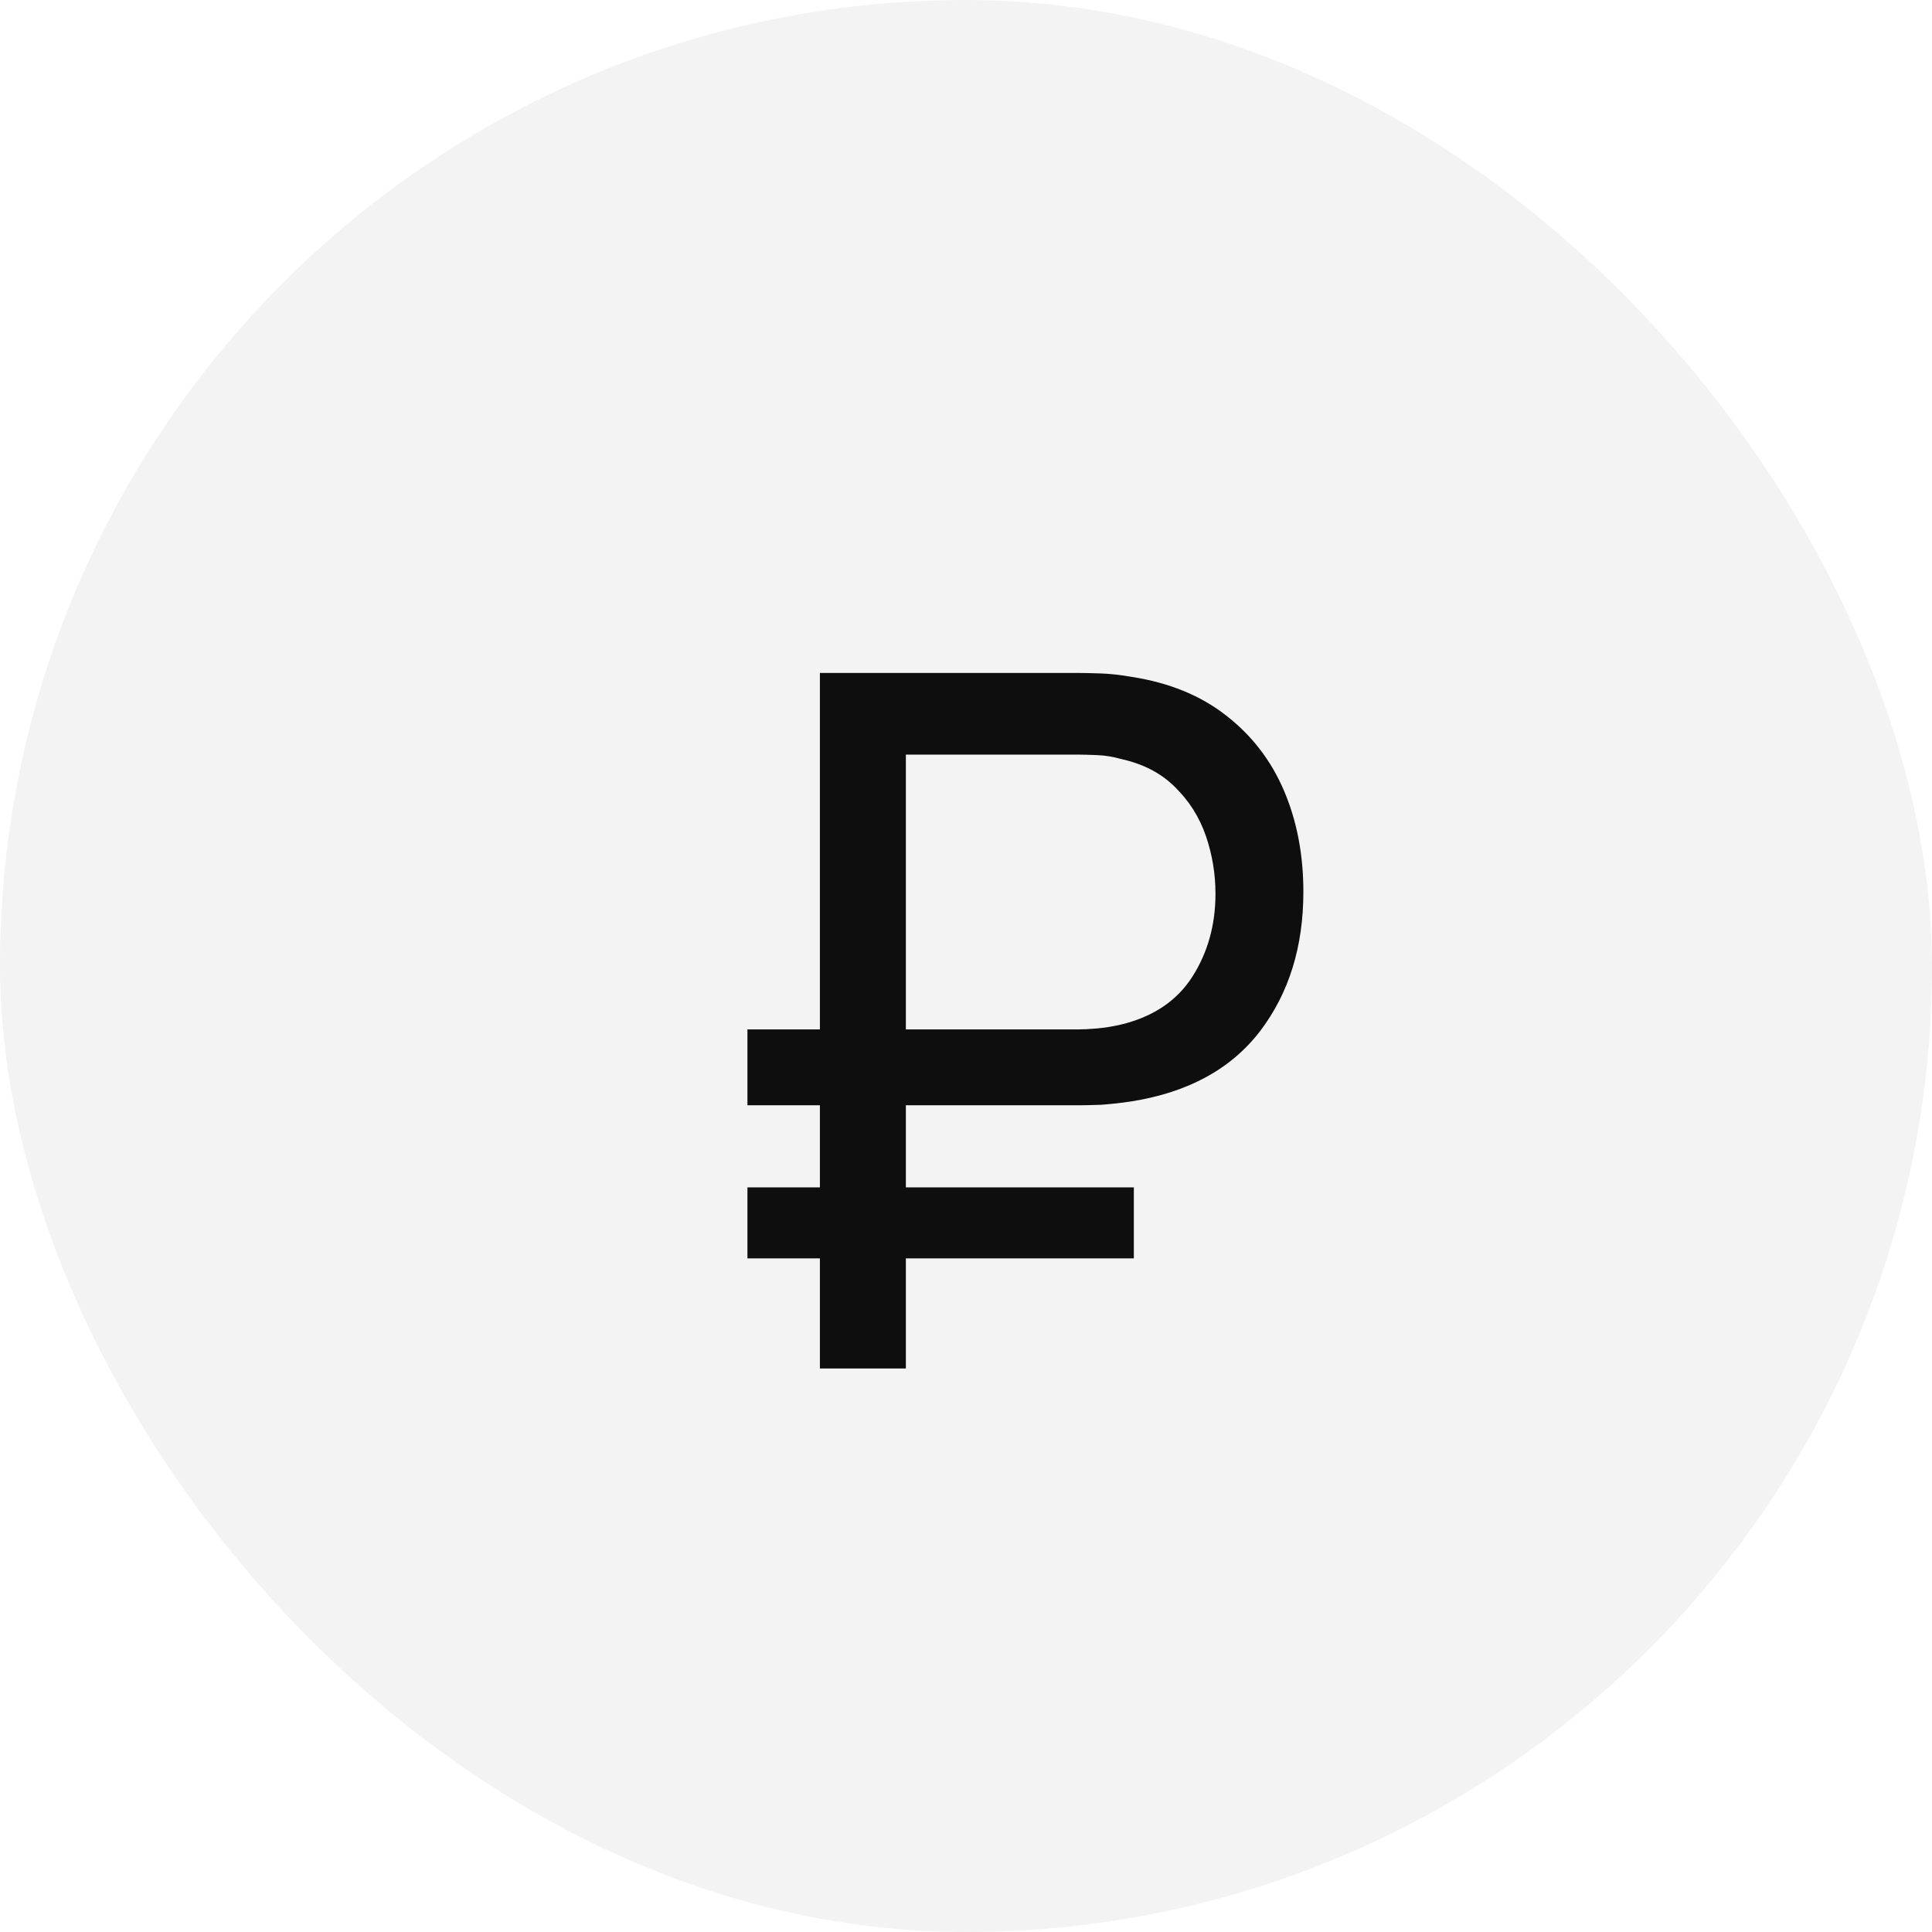
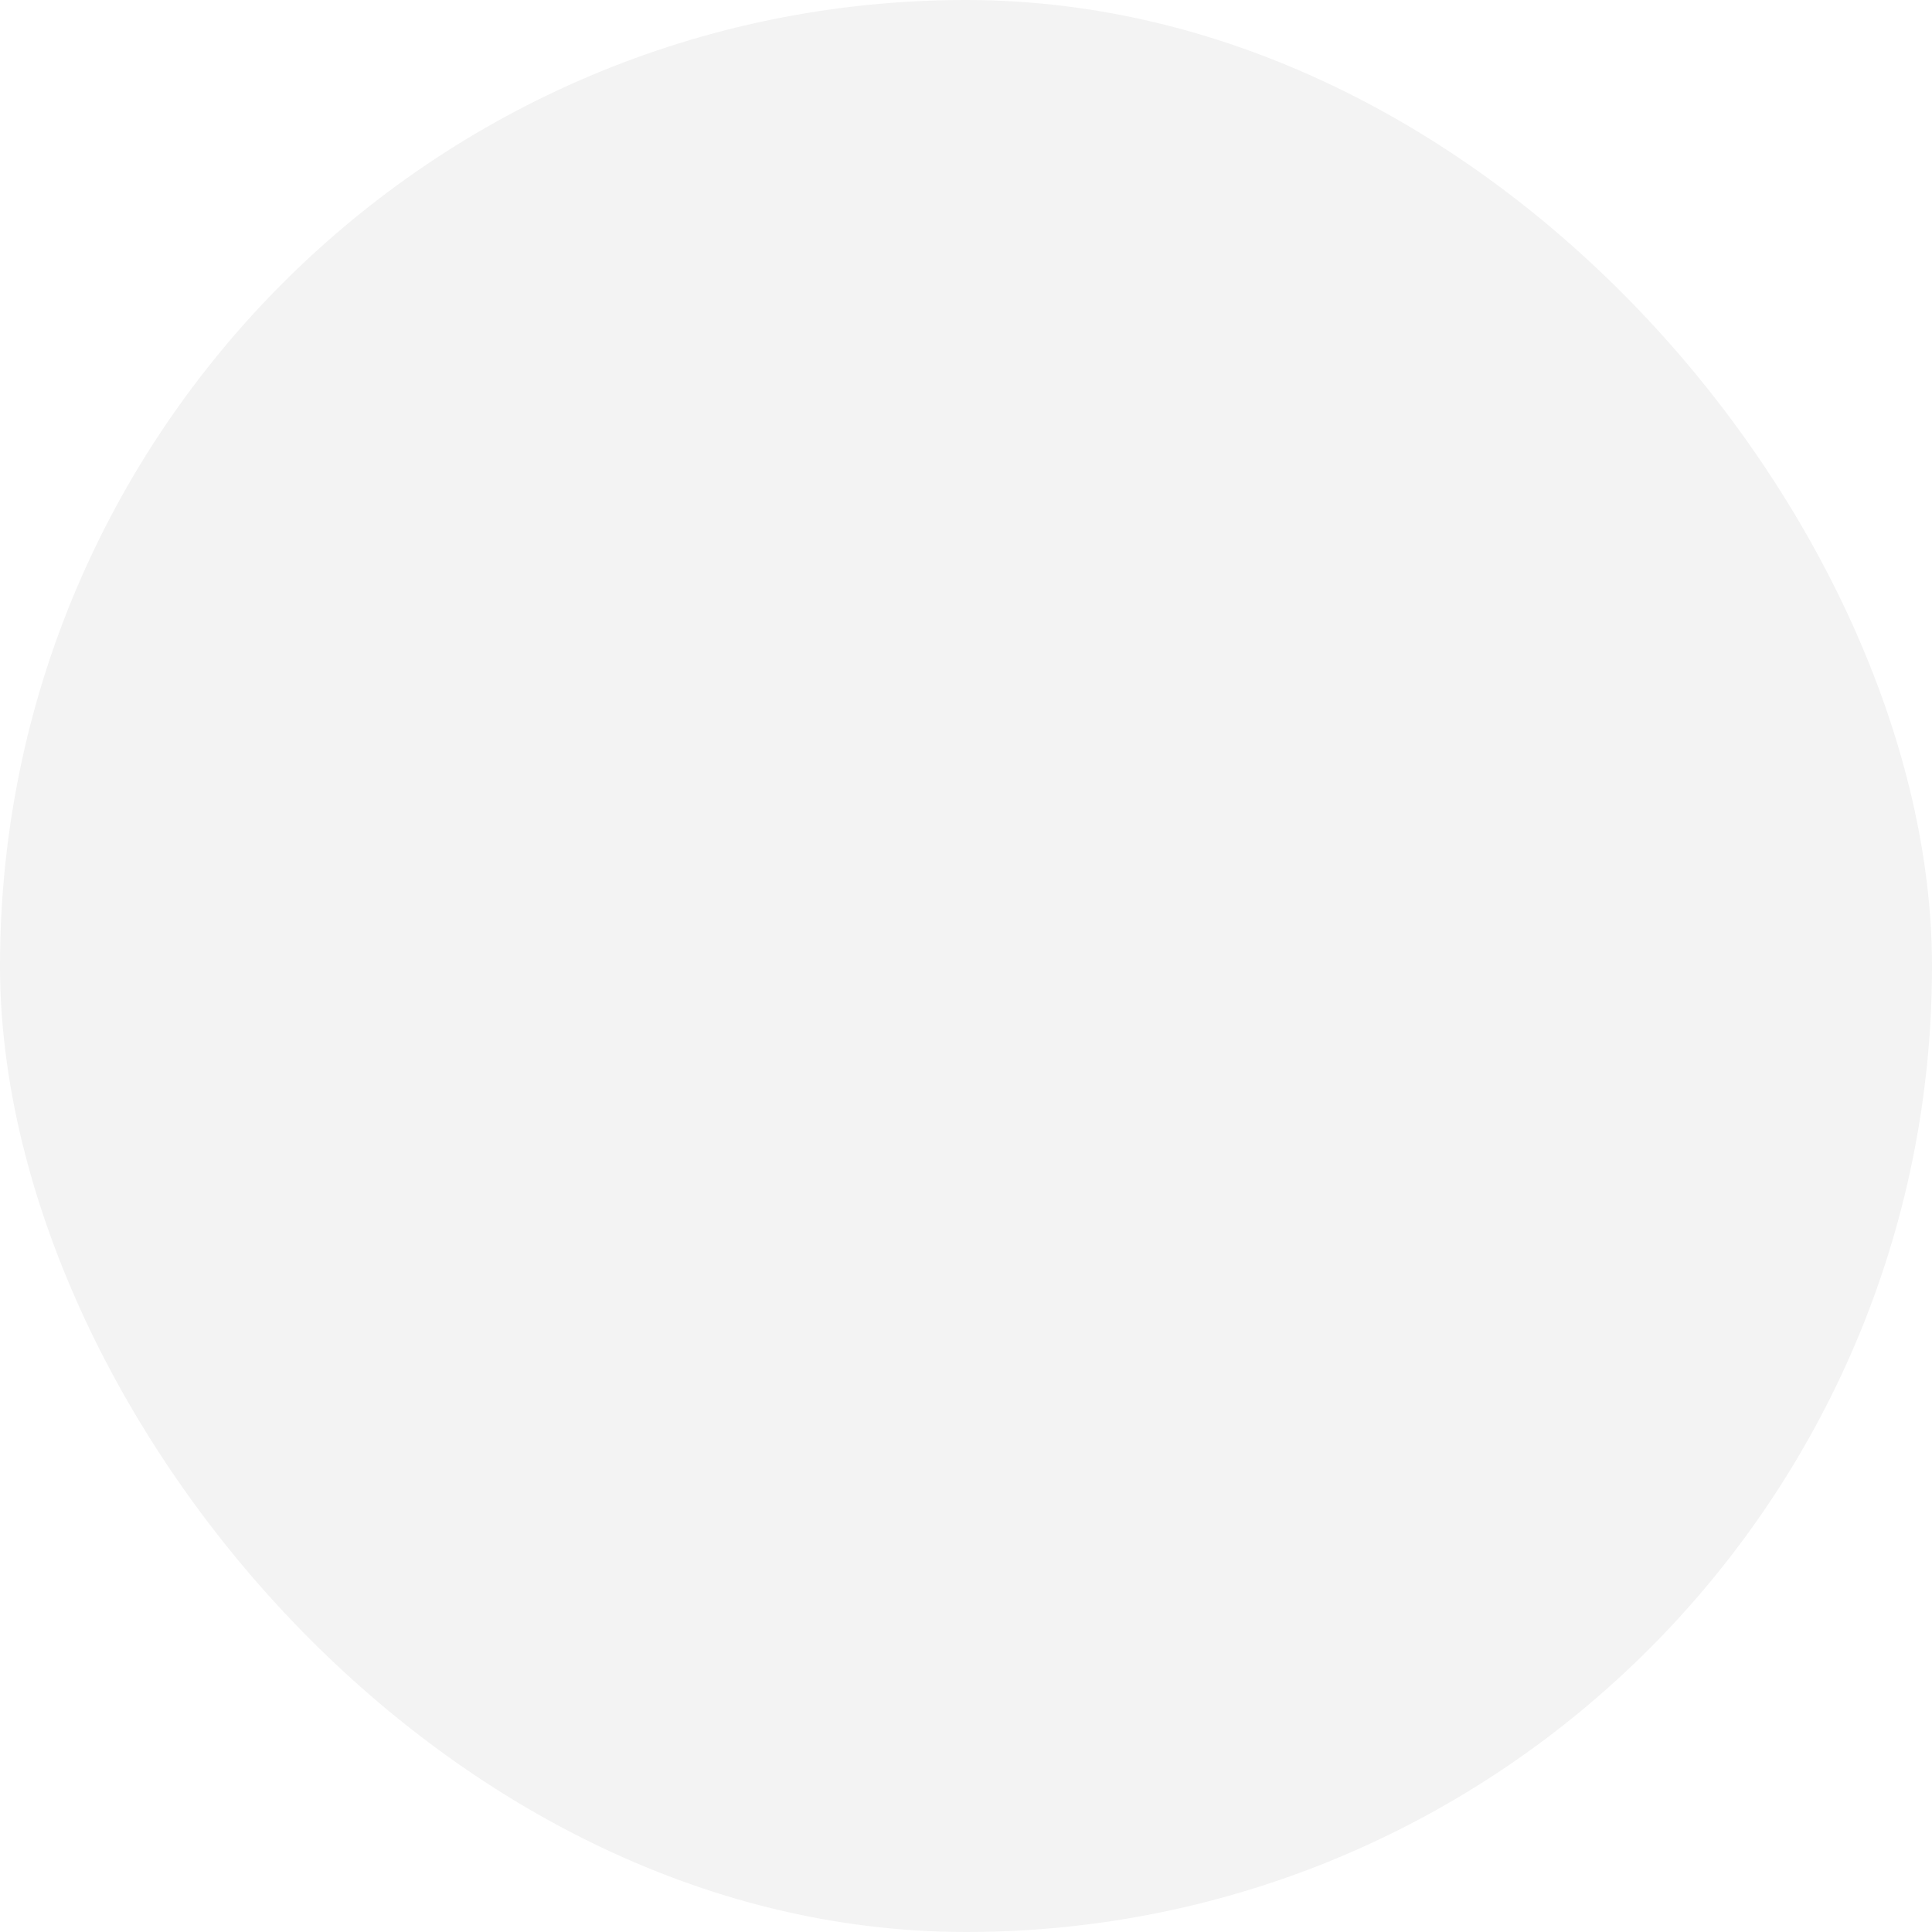
<svg xmlns="http://www.w3.org/2000/svg" width="24" height="24" viewBox="0 0 24 24" fill="none">
  <rect width="24" height="24" rx="12" fill="#0E0E0E" fill-opacity="0.05" />
-   <path d="M9.285 13.73V12.788H13.383C13.451 12.788 13.531 12.784 13.623 12.776C13.719 12.768 13.819 12.752 13.923 12.728C14.323 12.632 14.619 12.434 14.811 12.134C15.003 11.834 15.099 11.49 15.099 11.102C15.099 10.854 15.059 10.614 14.979 10.382C14.899 10.15 14.771 9.948 14.595 9.776C14.423 9.604 14.199 9.488 13.923 9.428C13.827 9.4 13.727 9.384 13.623 9.38C13.523 9.376 13.443 9.374 13.383 9.374H10.953V8.36H13.419C13.479 8.36 13.565 8.362 13.677 8.366C13.793 8.37 13.919 8.384 14.055 8.408C14.523 8.48 14.915 8.64 15.231 8.888C15.551 9.136 15.791 9.448 15.951 9.824C16.111 10.2 16.191 10.618 16.191 11.078C16.191 11.762 16.011 12.34 15.651 12.812C15.291 13.28 14.759 13.57 14.055 13.682C13.919 13.702 13.793 13.716 13.677 13.724C13.565 13.728 13.479 13.73 13.419 13.73H9.285ZM9.285 15.632V14.75H14.085V15.632H9.285ZM10.185 17V8.36H11.253V17H10.185Z" fill="#0E0E0E" />
</svg>